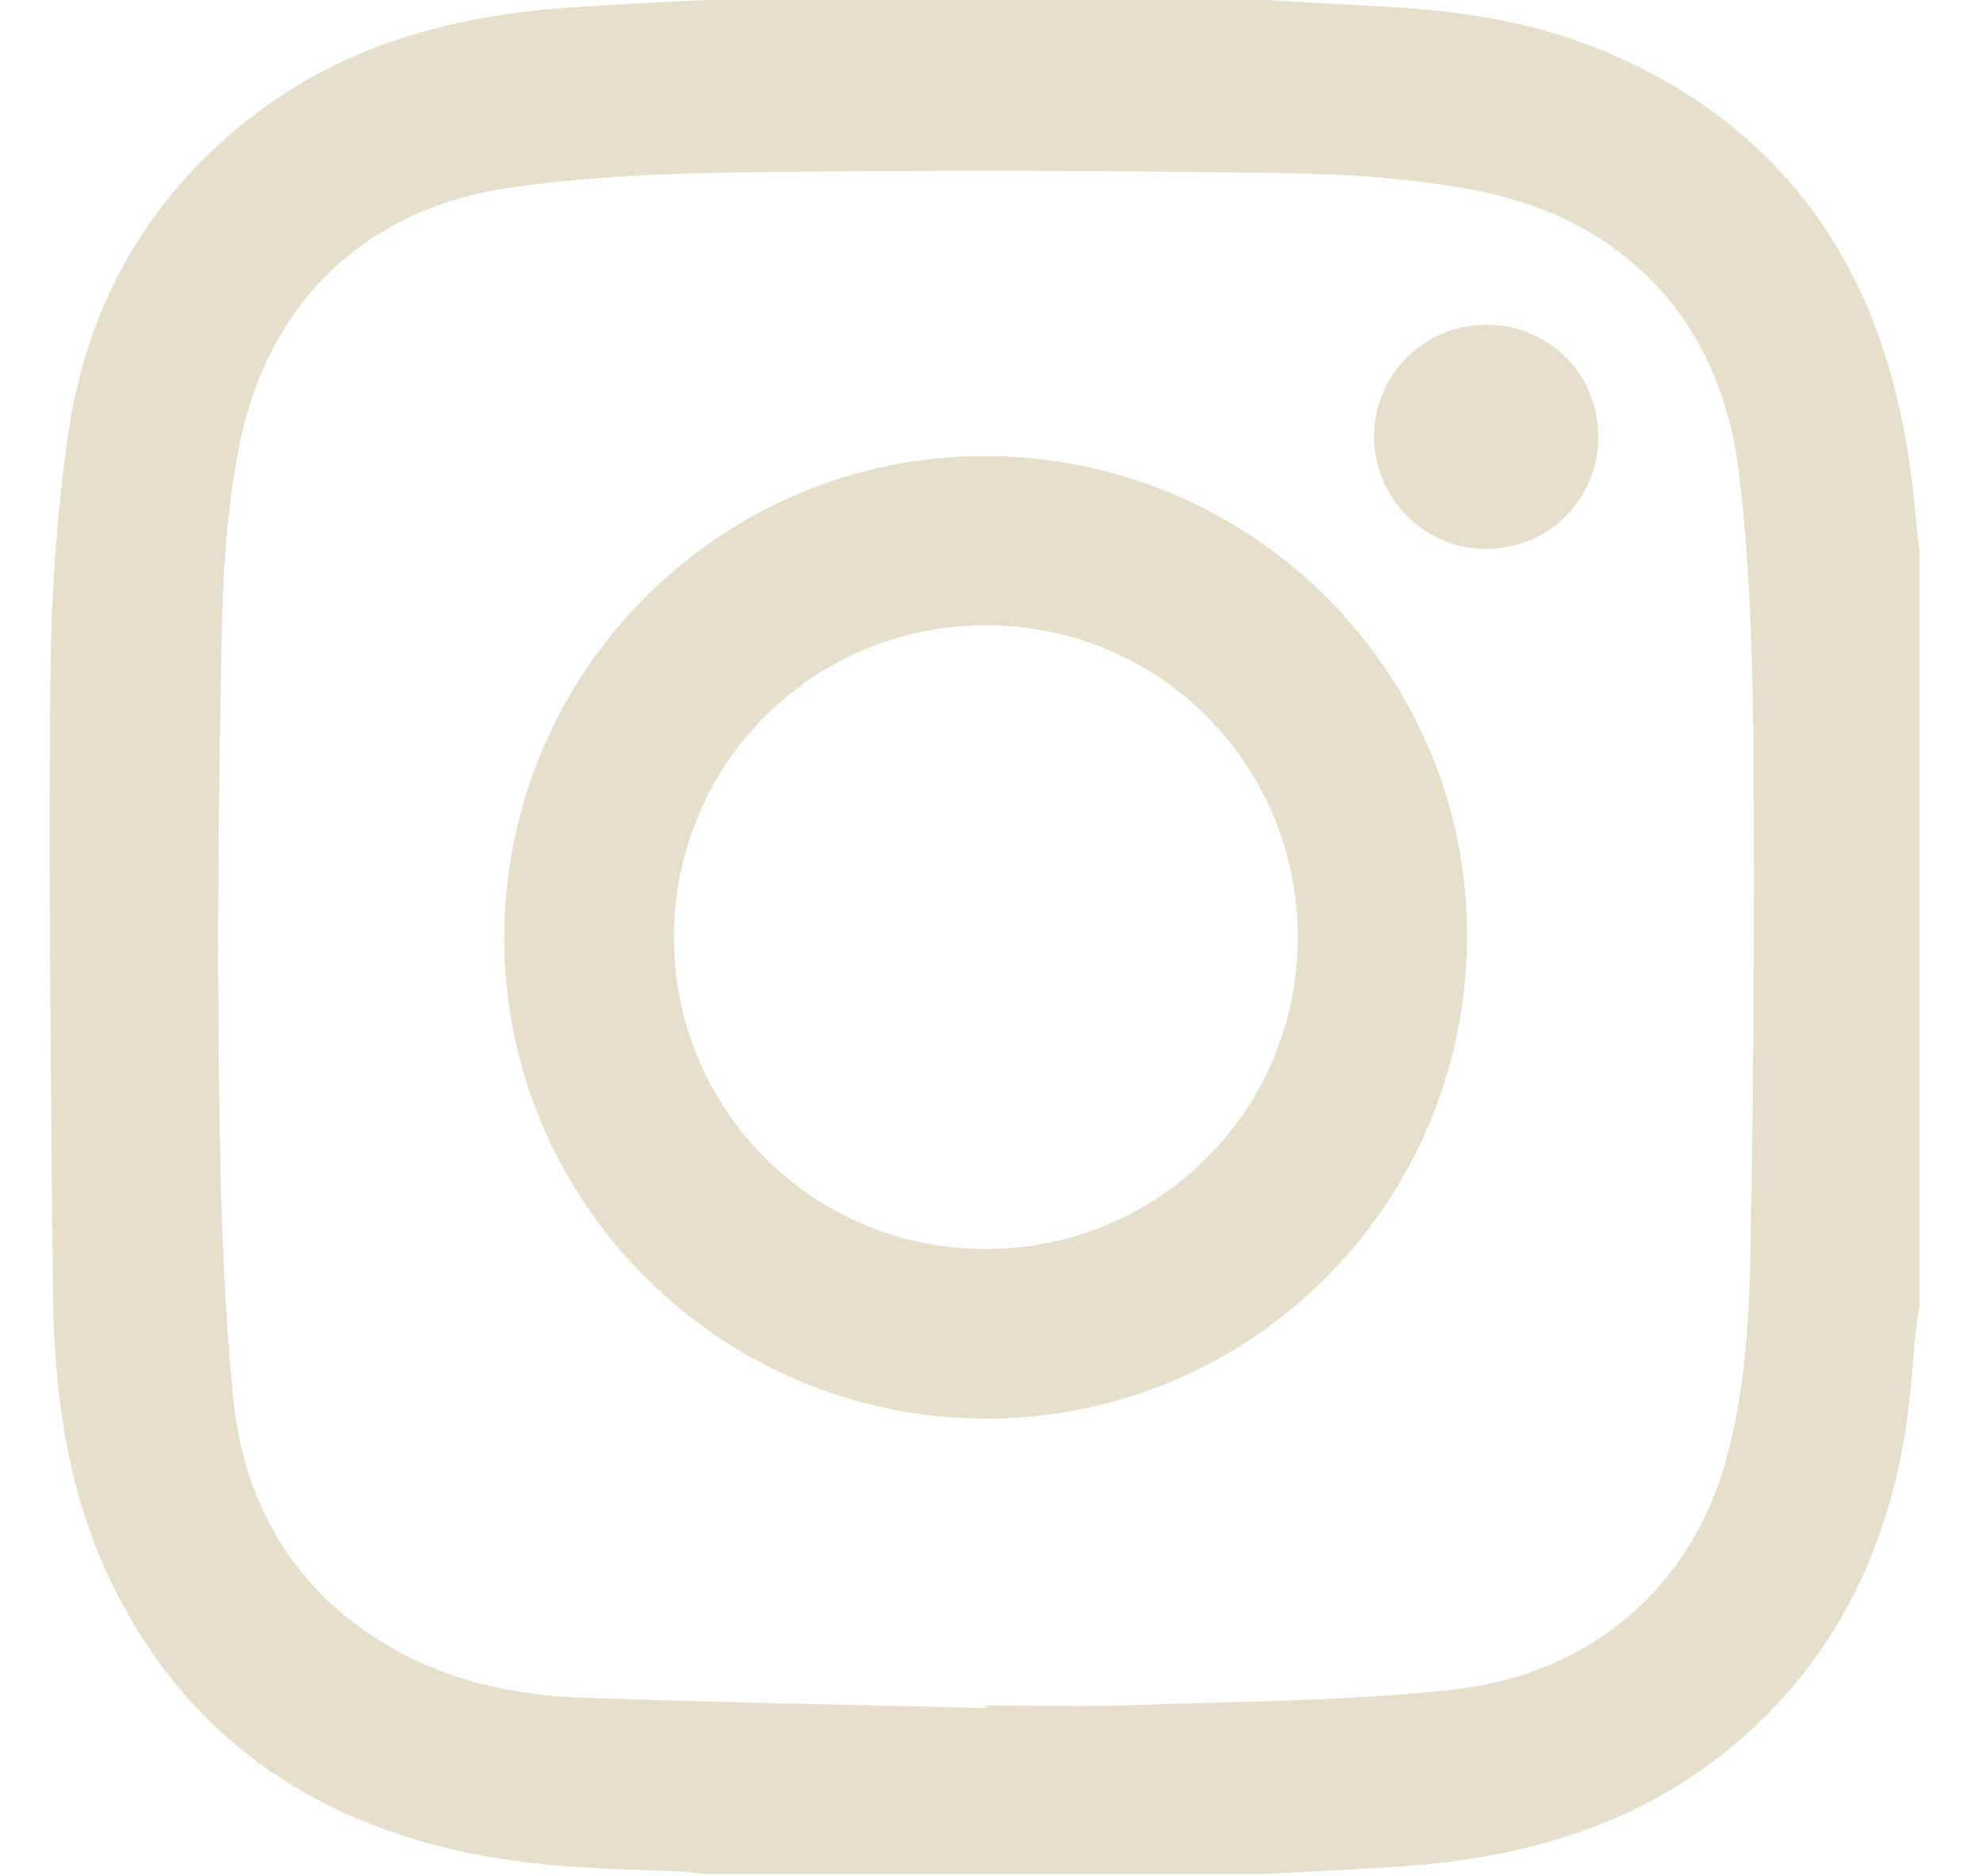
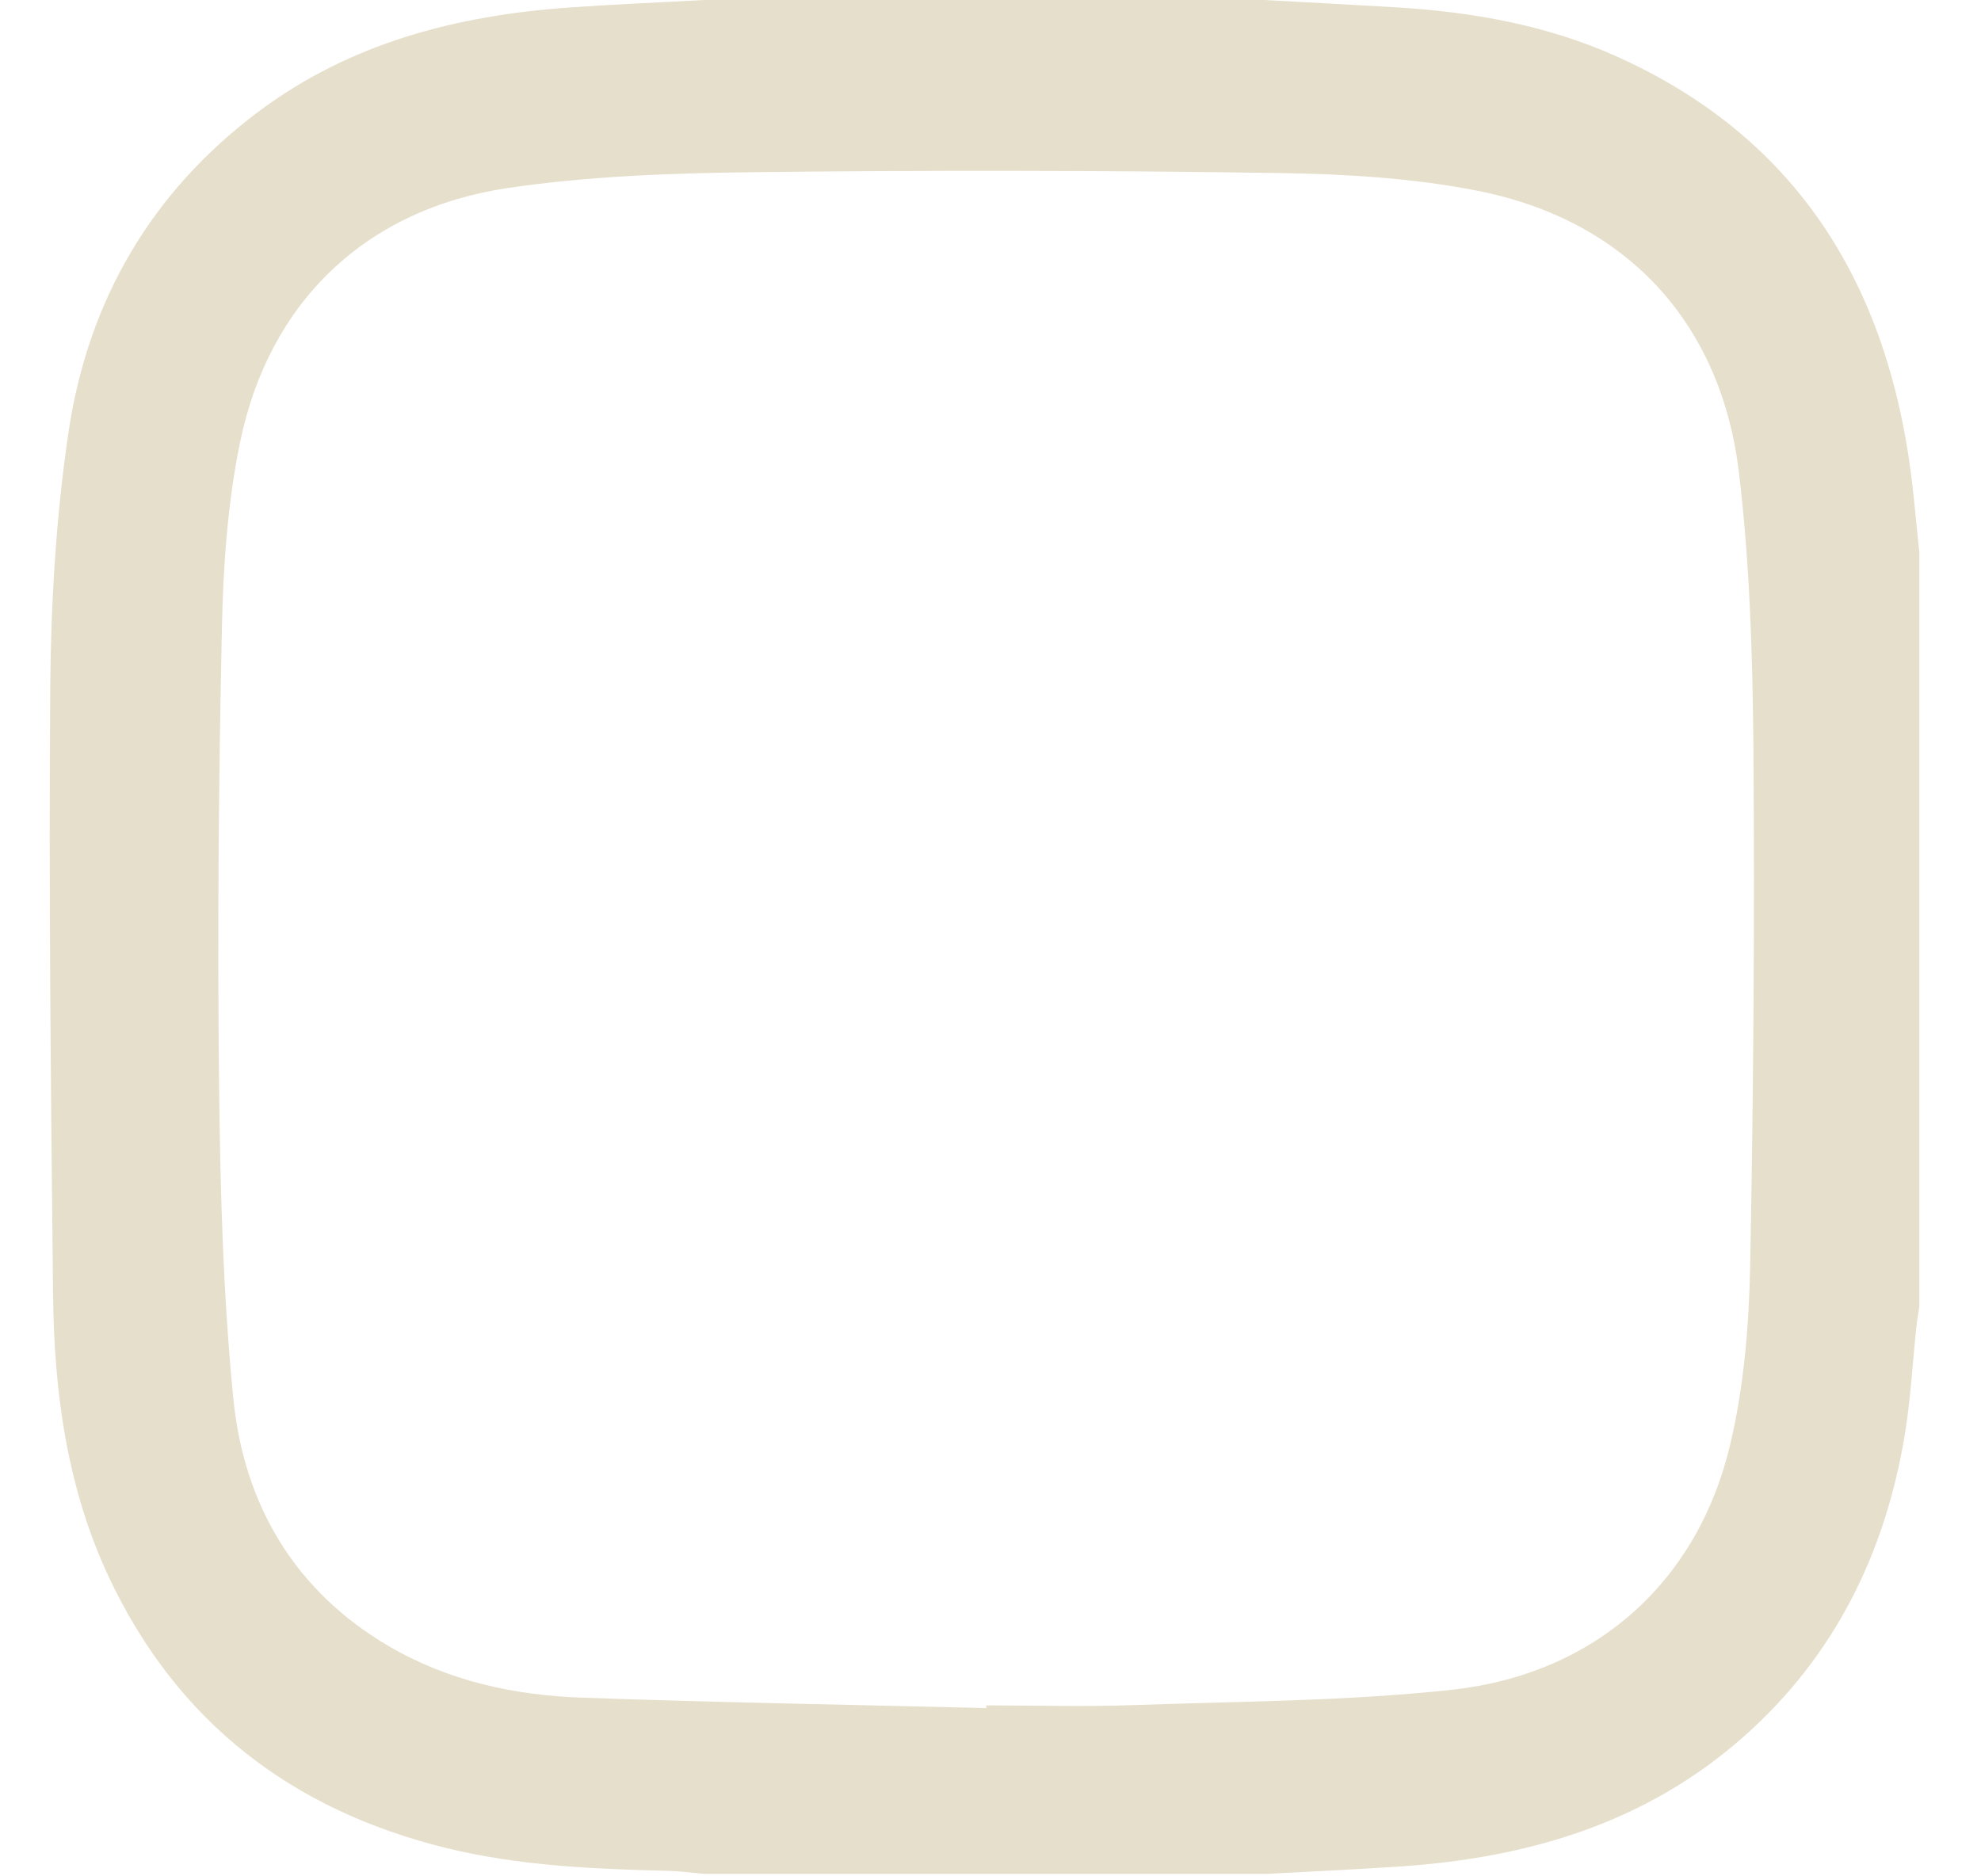
<svg xmlns="http://www.w3.org/2000/svg" width="19" height="18" viewBox="0 0 19 18" fill="none">
  <path d="M12.161 17.976H6.753C6.644 17.967 6.534 17.951 6.424 17.948C5.705 17.93 4.986 17.901 4.283 17.729C2.805 17.366 1.705 16.526 1.049 15.14C0.645 14.283 0.519 13.362 0.509 12.427C0.488 10.481 0.467 8.533 0.482 6.586C0.489 5.77 0.538 4.947 0.658 4.141C0.845 2.885 1.451 1.841 2.479 1.071C3.361 0.411 4.381 0.148 5.46 0.072C5.891 0.041 6.322 0.024 6.753 0C8.544 0 10.335 0 12.125 0C12.545 0.023 12.964 0.045 13.384 0.07C14.117 0.114 14.836 0.24 15.509 0.543C17.161 1.286 18.032 2.61 18.303 4.365C18.351 4.676 18.375 4.989 18.409 5.302V12.534C18.4 12.597 18.387 12.659 18.381 12.722C18.343 13.076 18.325 13.433 18.266 13.783C18.075 14.911 17.593 15.889 16.727 16.657C15.788 17.49 14.657 17.822 13.434 17.905C13.009 17.934 12.585 17.953 12.16 17.976H12.161ZM9.459 16.388C9.459 16.379 9.459 16.369 9.46 16.36C9.933 16.36 10.408 16.375 10.881 16.357C11.897 16.321 12.919 16.32 13.928 16.21C15.302 16.059 16.286 15.174 16.596 13.852C16.726 13.299 16.775 12.718 16.786 12.149C16.818 10.482 16.83 8.814 16.817 7.147C16.809 6.277 16.782 5.401 16.679 4.538C16.508 3.095 15.597 2.113 14.176 1.831C13.556 1.708 12.911 1.67 12.277 1.66C10.592 1.635 8.906 1.632 7.222 1.652C6.441 1.661 5.652 1.689 4.88 1.802C3.51 2.003 2.578 2.894 2.301 4.25C2.181 4.835 2.14 5.444 2.128 6.043C2.097 7.488 2.085 8.933 2.101 10.379C2.112 11.39 2.138 12.404 2.237 13.408C2.336 14.43 2.824 15.264 3.736 15.796C4.304 16.127 4.935 16.264 5.583 16.286C6.875 16.332 8.168 16.354 9.46 16.386L9.459 16.388Z" fill="#E6DFCB" />
-   <path d="M4.837 8.986C4.841 6.437 6.92 4.364 9.463 4.375C12.021 4.385 14.087 6.46 14.071 9.003C14.055 11.556 11.996 13.611 9.455 13.609C6.905 13.606 4.832 11.532 4.836 8.987L4.837 8.986ZM9.44 11.982C11.098 11.989 12.437 10.667 12.447 9.01C12.457 7.352 11.136 6.011 9.48 5.998C7.815 5.986 6.471 7.314 6.464 8.979C6.457 10.635 7.784 11.974 9.44 11.982H9.44Z" fill="#E6DFCB" />
-   <path d="M15.33 4.199C15.326 4.8 14.841 5.274 14.238 5.266C13.651 5.259 13.176 4.773 13.179 4.181C13.182 3.589 13.662 3.115 14.256 3.115C14.86 3.115 15.334 3.594 15.33 4.199H15.33Z" fill="#E6DFCB" />
</svg>